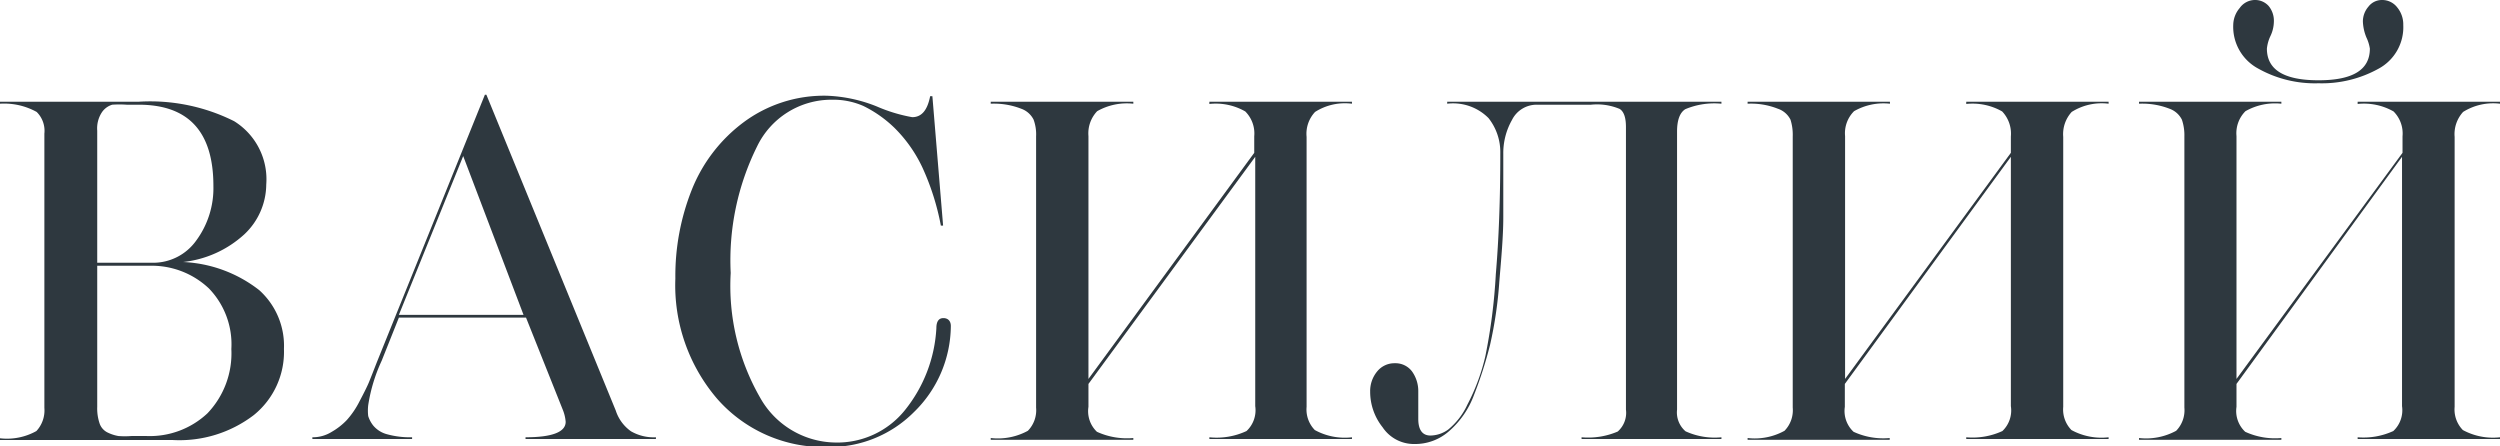
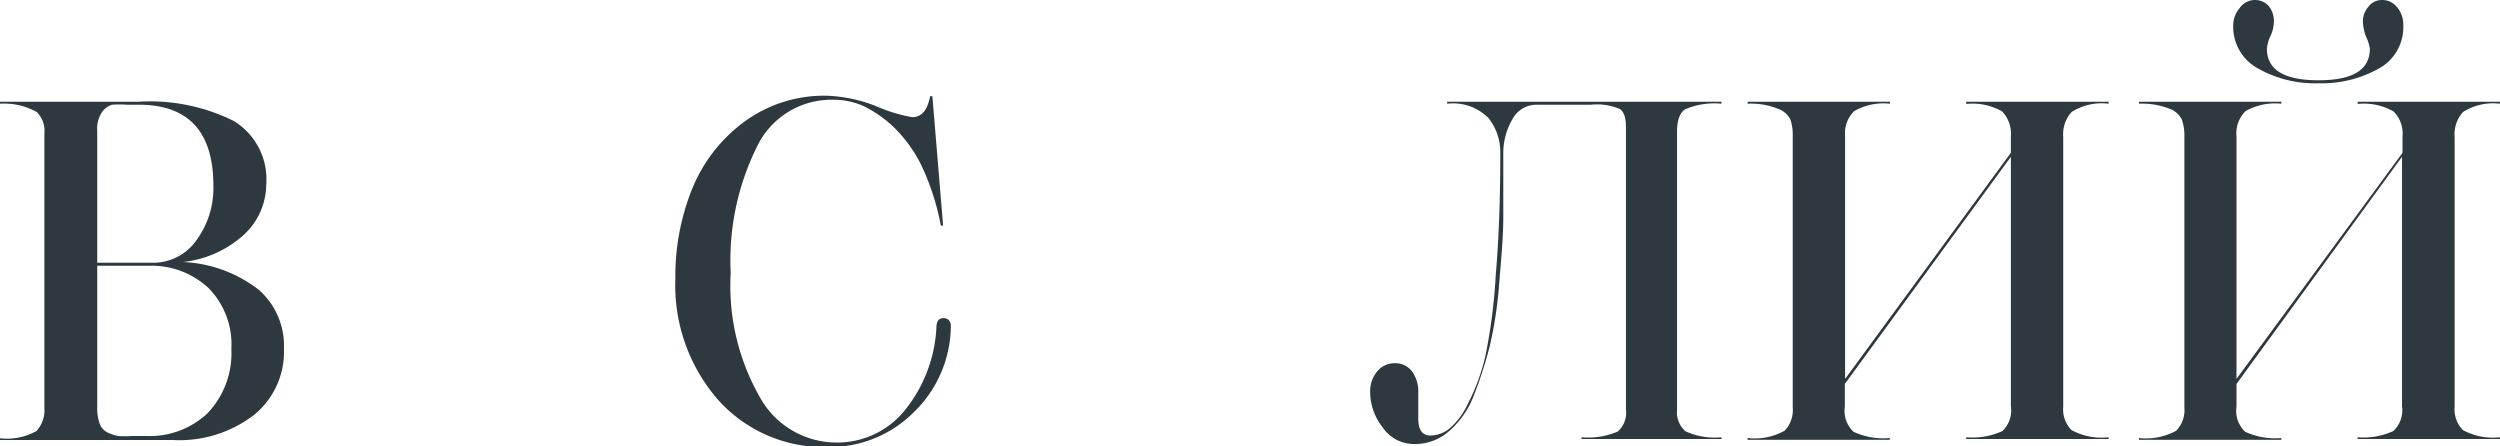
<svg xmlns="http://www.w3.org/2000/svg" viewBox="0 0 100.28 17.89">
  <defs>
    <style>.cls-1{fill:#2e383f;}</style>
  </defs>
  <g id="Слой_2" data-name="Слой 2">
    <g id="Слой_1-2" data-name="Слой 1">
      <path class="cls-1" d="M11.39,14a3.26,3.26,0,0,1-1.21,2.65,4.91,4.91,0,0,1-3.25,1H0v-.07a2.42,2.42,0,0,0,1.46-.29,1.22,1.22,0,0,0,.32-.93v-11a1.06,1.06,0,0,0-.31-.87A2.69,2.69,0,0,0,0,4.16V4.08H5.57a7.52,7.52,0,0,1,3.82.78A2.74,2.74,0,0,1,10.68,7.4a2.77,2.77,0,0,1-.88,2,4.33,4.33,0,0,1-2.46,1.11,5.34,5.34,0,0,1,3.06,1.13A3,3,0,0,1,11.39,14ZM8.56,7.46c0-2.18-1-3.26-3-3.26H5.08a4.2,4.2,0,0,0-.58,0,.77.77,0,0,0-.41.3,1.17,1.17,0,0,0-.19.74v5.3H6.13a2.12,2.12,0,0,0,1.74-.89A3.54,3.54,0,0,0,8.56,7.46ZM9.28,14a3.22,3.22,0,0,0-.9-2.43A3.34,3.34,0,0,0,6,10.66H3.9v5.66A1.88,1.88,0,0,0,4,17a.63.63,0,0,0,.34.36,1.6,1.6,0,0,0,.41.13,3.36,3.36,0,0,0,.52,0h.61a3.38,3.38,0,0,0,2.44-.91A3.48,3.48,0,0,0,9.28,14Z" />
-       <path class="cls-1" d="M22.58,16.45,21.1,12.74H16l-.69,1.73a6.59,6.59,0,0,0-.54,1.78,1.89,1.89,0,0,0,0,.44,1.16,1.16,0,0,0,.21.39,1.08,1.08,0,0,0,.55.34,3.5,3.5,0,0,0,1,.12v.07h-4v-.07a1.44,1.44,0,0,0,.78-.22,2.66,2.66,0,0,0,.6-.47,3.43,3.43,0,0,0,.51-.75c.18-.34.31-.6.38-.77s.18-.45.32-.81L19.45,3.8h.06L24.7,16.47a1.63,1.63,0,0,0,.61.83,1.83,1.83,0,0,0,1,.24v.07H21.08v-.07c1.07,0,1.61-.21,1.61-.62A1.6,1.6,0,0,0,22.58,16.45Zm-4-10.19L16,12.63h5Z" />
      <path class="cls-1" d="M33.17,3.84a5.92,5.92,0,0,1,2,.43,6.32,6.32,0,0,0,1.42.43c.38,0,.61-.28.72-.84h.09l.43,5.19h-.09A10,10,0,0,0,37,6.72a5.56,5.56,0,0,0-1.13-1.6,4.85,4.85,0,0,0-1.24-.87A3,3,0,0,0,33.37,4a3.31,3.31,0,0,0-3,1.87,10.27,10.27,0,0,0-1.06,5.08,9,9,0,0,0,1.18,5,3.51,3.51,0,0,0,3,1.8,3.48,3.48,0,0,0,2.81-1.3,5.73,5.73,0,0,0,1.26-3.29c0-.27.1-.4.28-.4s.3.11.3.32a4.86,4.86,0,0,1-1.49,3.46,4.76,4.76,0,0,1-3.44,1.39A5.69,5.69,0,0,1,28.77,16a7,7,0,0,1-1.68-4.83,9.36,9.36,0,0,1,.66-3.56,6.26,6.26,0,0,1,2.07-2.7A5.41,5.41,0,0,1,33.17,3.84Z" />
-       <path class="cls-1" d="M43.66,15.4v.92a1.14,1.14,0,0,0,.34,1,2.9,2.9,0,0,0,1.46.25v.07H39.74v-.07a2.51,2.51,0,0,0,1.49-.29,1.18,1.18,0,0,0,.33-.93V5.47a1.72,1.72,0,0,0-.1-.67.89.89,0,0,0-.5-.44,3,3,0,0,0-1.22-.2V4.08h5.72v.08a2.41,2.41,0,0,0-1.45.3,1.29,1.29,0,0,0-.35,1V15.2l6.65-9.07V5.47a1.25,1.25,0,0,0-.36-1,2.38,2.38,0,0,0-1.44-.3V4.08h5.72v.08a2.23,2.23,0,0,0-1.48.33,1.28,1.28,0,0,0-.34,1V16.32a1.18,1.18,0,0,0,.33.93,2.49,2.49,0,0,0,1.49.29v.07H48.51v-.07A2.83,2.83,0,0,0,50,17.29a1.14,1.14,0,0,0,.35-1v-10Z" />
      <path class="cls-1" d="M60.18,6.15a2.2,2.2,0,0,0-.47-1.41,2,2,0,0,0-1.66-.58V4.08h11v.08a3,3,0,0,0-1.45.22q-.33.21-.33.9V16.43a1,1,0,0,0,.34.87,2.81,2.81,0,0,0,1.44.24v.07H63.44v-.07a3,3,0,0,0,1.45-.23,1,1,0,0,0,.33-.88V5.1c0-.38-.08-.62-.25-.73a2.35,2.35,0,0,0-1.15-.17H61.65a1.1,1.1,0,0,0-1,.61,2.69,2.69,0,0,0-.35,1.35c0,.93,0,1.78,0,2.55s-.08,1.64-.16,2.6a16.49,16.49,0,0,1-.37,2.52,16.11,16.11,0,0,1-.64,2,3.56,3.56,0,0,1-1,1.46,2.05,2.05,0,0,1-1.39.52,1.51,1.51,0,0,1-1.28-.67,2.29,2.29,0,0,1-.5-1.43,1.23,1.23,0,0,1,.28-.81.89.89,0,0,1,.71-.33.83.83,0,0,1,.69.33,1.35,1.35,0,0,1,.25.79c0,.06,0,.22,0,.47s0,.46,0,.64c0,.45.17.67.49.67a1.24,1.24,0,0,0,.71-.24,2.8,2.8,0,0,0,.77-1,8.08,8.08,0,0,0,.72-1.94A22.53,22.53,0,0,0,60,11C60.12,9.6,60.18,8,60.18,6.15Z" />
      <path class="cls-1" d="M74,15.4v.92a1.14,1.14,0,0,0,.35,1,2.83,2.83,0,0,0,1.45.25v.07H70.1v-.07a2.47,2.47,0,0,0,1.48-.29,1.18,1.18,0,0,0,.33-.93V5.47a2,2,0,0,0-.09-.67.88.88,0,0,0-.51-.44,2.91,2.91,0,0,0-1.21-.2V4.08h5.71v.08a2.38,2.38,0,0,0-1.44.3,1.25,1.25,0,0,0-.36,1V15.2l6.65-9.07V5.47a1.29,1.29,0,0,0-.35-1,2.4,2.4,0,0,0-1.44-.3V4.08h5.71v.08a2.25,2.25,0,0,0-1.48.33,1.32,1.32,0,0,0-.34,1V16.32a1.18,1.18,0,0,0,.33.93,2.51,2.51,0,0,0,1.49.29v.07H78.87v-.07a2.86,2.86,0,0,0,1.45-.25,1.14,1.14,0,0,0,.34-1v-10Z" />
      <path class="cls-1" d="M89.71,15.4v.92a1.14,1.14,0,0,0,.35,1,2.86,2.86,0,0,0,1.45.25v.07H85.8v-.07a2.53,2.53,0,0,0,1.49-.29,1.18,1.18,0,0,0,.33-.93V5.47a1.93,1.93,0,0,0-.1-.67.89.89,0,0,0-.5-.44,3,3,0,0,0-1.22-.2V4.08h5.71v.08a2.4,2.4,0,0,0-1.44.3,1.25,1.25,0,0,0-.36,1V15.2l6.66-9.07V5.47a1.25,1.25,0,0,0-.36-1,2.4,2.4,0,0,0-1.44-.3V4.08h5.71v.08a2.27,2.27,0,0,0-1.48.33,1.32,1.32,0,0,0-.34,1V16.32a1.18,1.18,0,0,0,.33.93,2.53,2.53,0,0,0,1.49.29v.07H94.57v-.07A2.86,2.86,0,0,0,96,17.29a1.14,1.14,0,0,0,.35-1v-10ZM93,3.22c1.38,0,2.06-.42,2.06-1.27a1.59,1.59,0,0,0-.14-.45,1.86,1.86,0,0,1-.14-.64A.91.91,0,0,1,95,.27.68.68,0,0,1,95.54,0a.76.76,0,0,1,.62.3A1.07,1.07,0,0,1,96.4,1a1.89,1.89,0,0,1-1,1.76A4.68,4.68,0,0,1,93,3.34a4.64,4.64,0,0,1-2.42-.59,1.9,1.9,0,0,1-1-1.76,1.07,1.07,0,0,1,.26-.67.75.75,0,0,1,.6-.32A.73.73,0,0,1,91,.24a.93.93,0,0,1,.21.62,1.4,1.4,0,0,1-.14.59,1.53,1.53,0,0,0-.14.5C90.93,2.8,91.62,3.22,93,3.22Z" />
    </g>
  </g>
</svg>